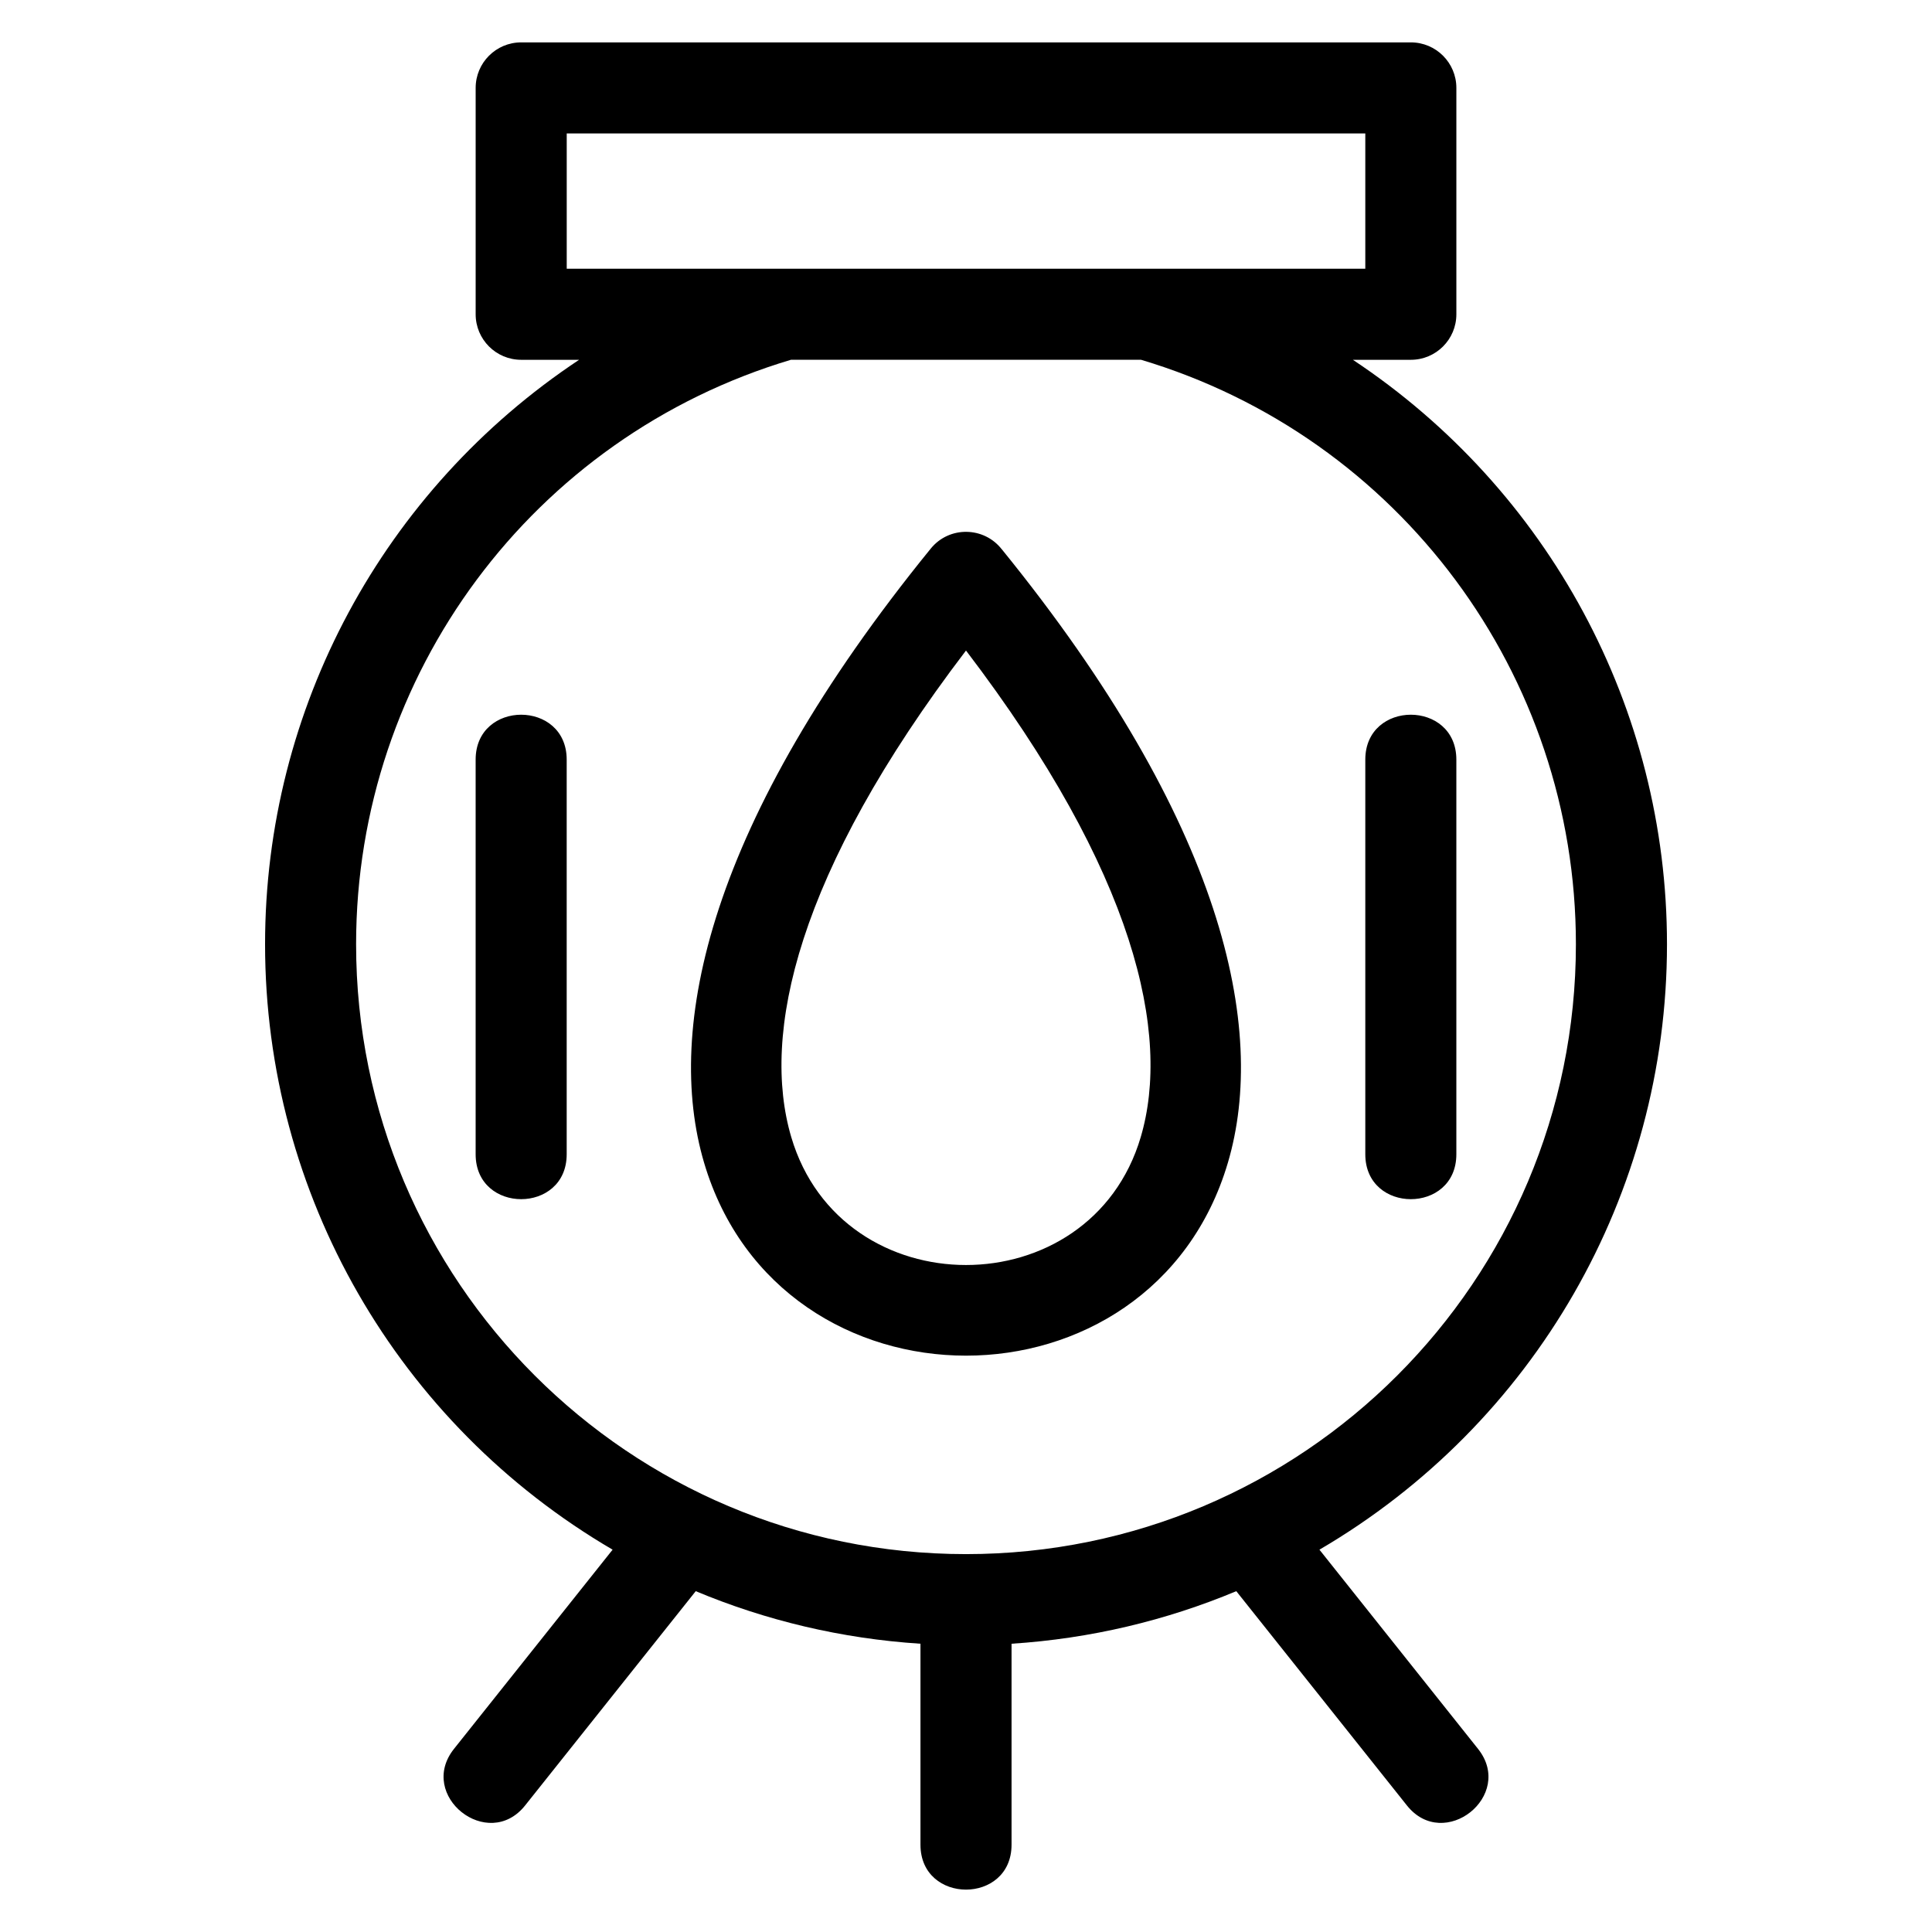
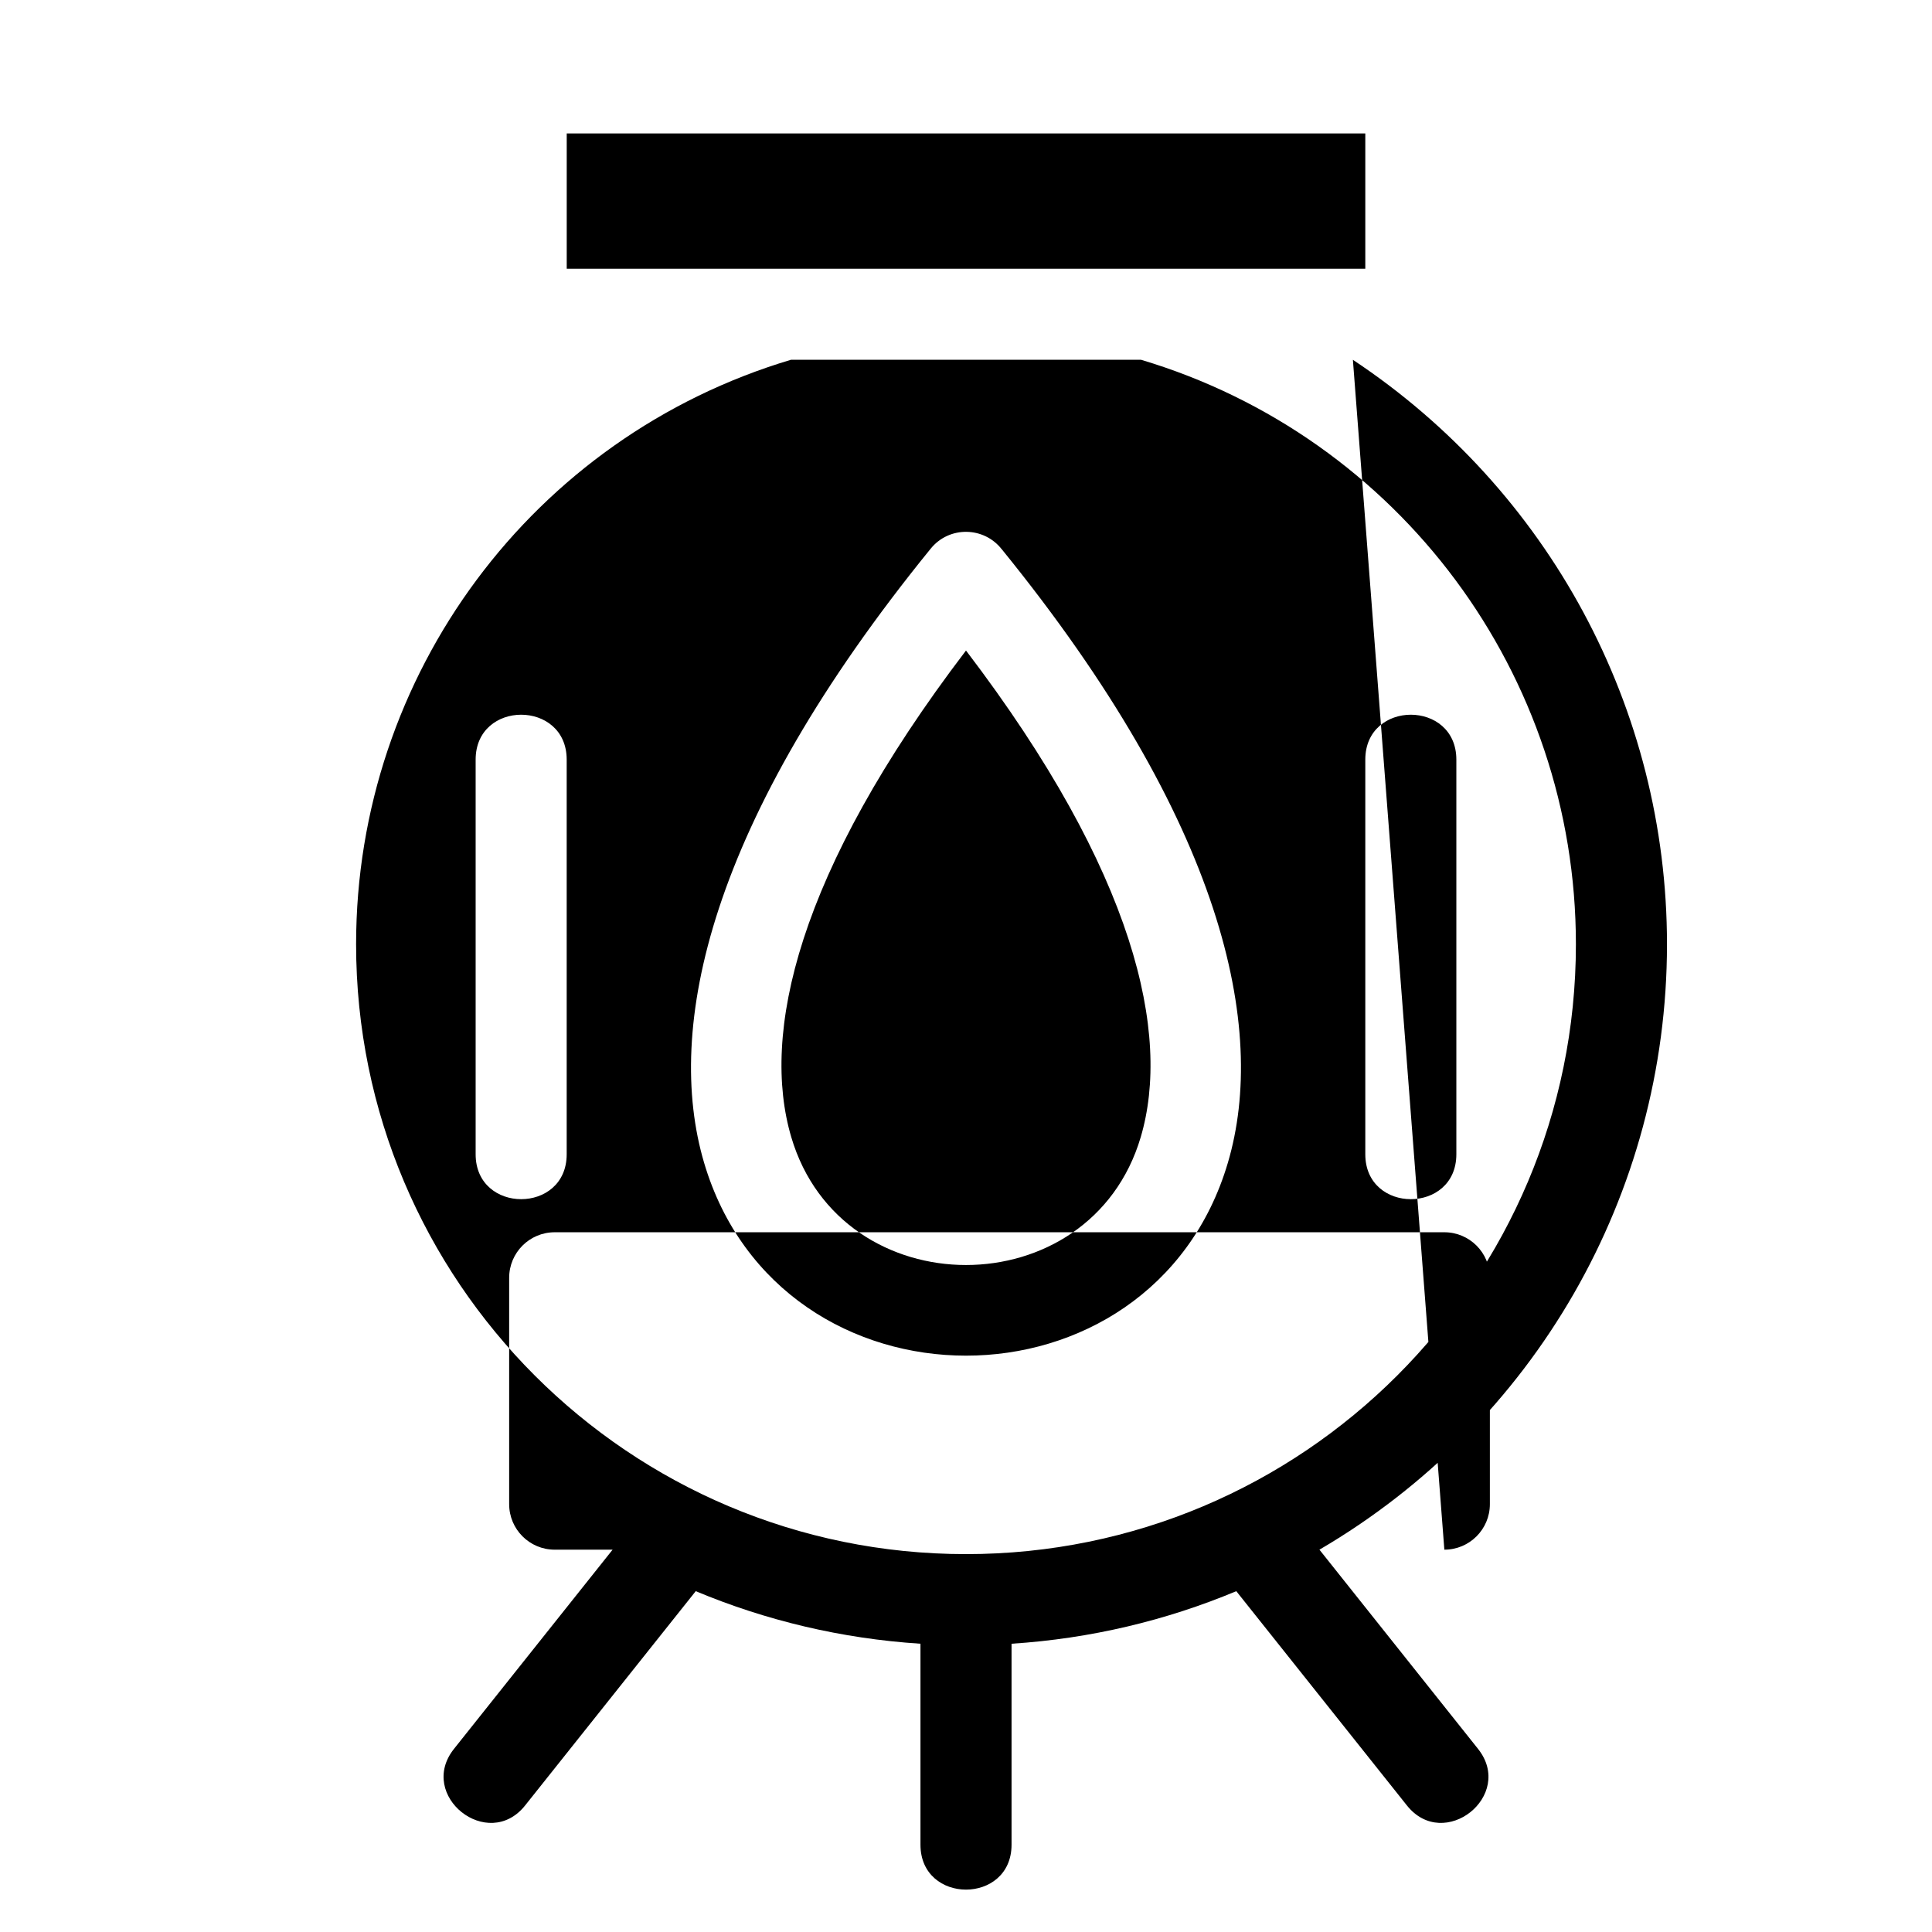
<svg xmlns="http://www.w3.org/2000/svg" fill="#000000" width="800px" height="800px" version="1.1" viewBox="144 144 512 512">
-   <path d="m502.53 239.35c51.891 34.449 83.238 92.363 83.238 154.88 0 66.312-35.148 127.13-92.102 160.45l42.027 52.789c9.848 12.383-9.008 27.371-18.852 14.988l-45.211-56.781c-18.523 7.746-38.566 12.578-59.559 13.93v53.258c0 15.875-24.137 15.875-24.137 0v-53.258c-20.988-1.352-41.035-6.184-59.555-13.93l-45.211 56.781c-9.848 12.383-28.699-2.606-18.855-14.988l42.035-52.789c-56.957-33.316-92.102-94.137-92.102-160.45 0-62.504 31.34-120.43 83.223-154.88h-15.348c-6.664 0-12.066-5.402-12.066-12.066v-59.988c0-6.664 5.402-12.066 12.066-12.066h235.77c6.66 0 12.062 5.402 12.062 12.066v59.988c0 6.664-5.402 12.066-12.062 12.066zm-232.48 105.96c0-15.871 24.129-15.871 24.129 0v104.58c0 15.871-24.129 15.871-24.129 0zm235.77 0c0-15.871 24.129-15.871 24.129 0v104.58c0 15.871-24.129 15.871-24.129 0zm0-130.1v-35.852h-211.63v35.852h211.63zm-96.305 74.387c58.82 72.426 70.391 126.95 59.891 162.52-20.129 68.199-118.68 68.191-138.82 0-10.508-35.609 1.09-90.203 60.078-162.74 4.91-6.039 14.137-5.859 18.844 0.227zm36.797 155.73c8.027-27.199-1.316-69.891-46.312-128.93-45 59.043-54.34 101.73-46.312 128.93 13.348 45.219 79.277 45.219 92.625 0zm0.082-205.98h-92.793c-68.461 20.457-115.23 83.449-115.23 154.88 0 89.266 72.363 161.63 161.63 161.63 89.266 0 161.63-72.363 161.63-161.63 0-71.426-46.77-134.42-115.23-154.88z" />
+   <path d="m502.53 239.35c51.891 34.449 83.238 92.363 83.238 154.88 0 66.312-35.148 127.13-92.102 160.45l42.027 52.789c9.848 12.383-9.008 27.371-18.852 14.988l-45.211-56.781c-18.523 7.746-38.566 12.578-59.559 13.93v53.258c0 15.875-24.137 15.875-24.137 0v-53.258c-20.988-1.352-41.035-6.184-59.555-13.93l-45.211 56.781c-9.848 12.383-28.699-2.606-18.855-14.988l42.035-52.789h-15.348c-6.664 0-12.066-5.402-12.066-12.066v-59.988c0-6.664 5.402-12.066 12.066-12.066h235.77c6.66 0 12.062 5.402 12.062 12.066v59.988c0 6.664-5.402 12.066-12.062 12.066zm-232.48 105.96c0-15.871 24.129-15.871 24.129 0v104.58c0 15.871-24.129 15.871-24.129 0zm235.77 0c0-15.871 24.129-15.871 24.129 0v104.58c0 15.871-24.129 15.871-24.129 0zm0-130.1v-35.852h-211.63v35.852h211.63zm-96.305 74.387c58.82 72.426 70.391 126.95 59.891 162.52-20.129 68.199-118.68 68.191-138.82 0-10.508-35.609 1.09-90.203 60.078-162.74 4.91-6.039 14.137-5.859 18.844 0.227zm36.797 155.73c8.027-27.199-1.316-69.891-46.312-128.93-45 59.043-54.34 101.73-46.312 128.93 13.348 45.219 79.277 45.219 92.625 0zm0.082-205.98h-92.793c-68.461 20.457-115.23 83.449-115.23 154.88 0 89.266 72.363 161.63 161.63 161.63 89.266 0 161.63-72.363 161.63-161.63 0-71.426-46.77-134.42-115.23-154.88z" />
</svg>